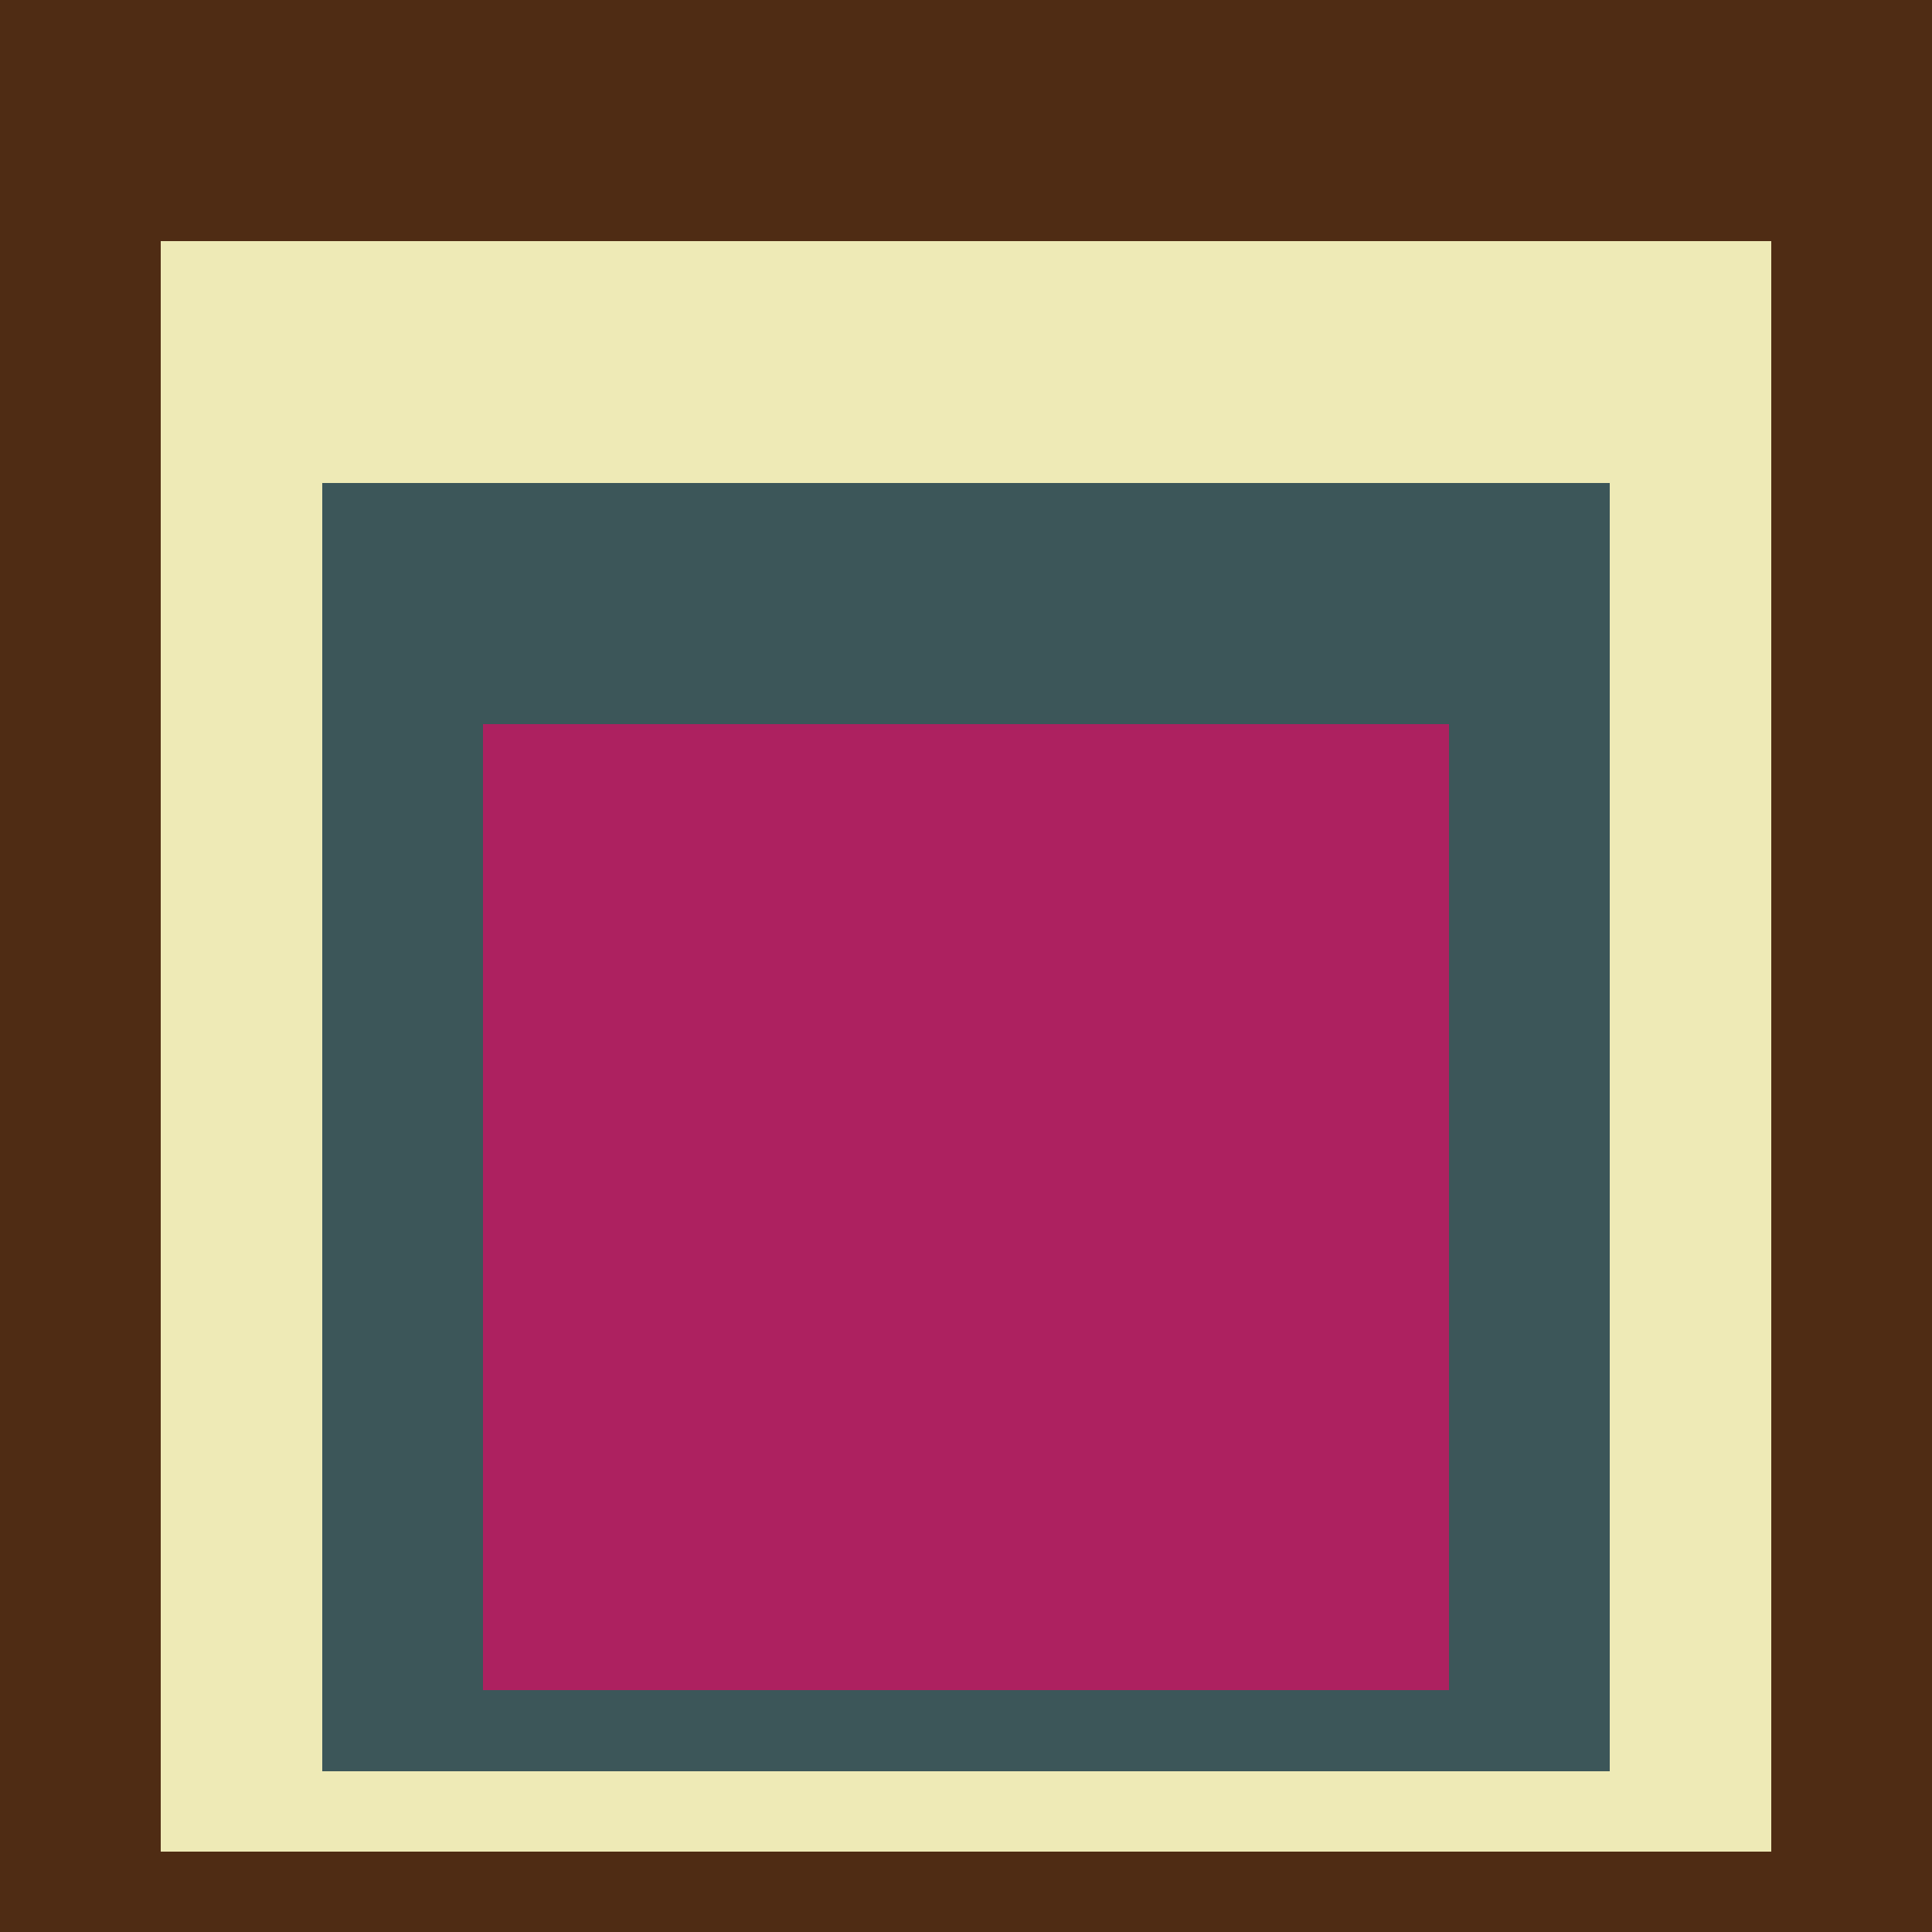
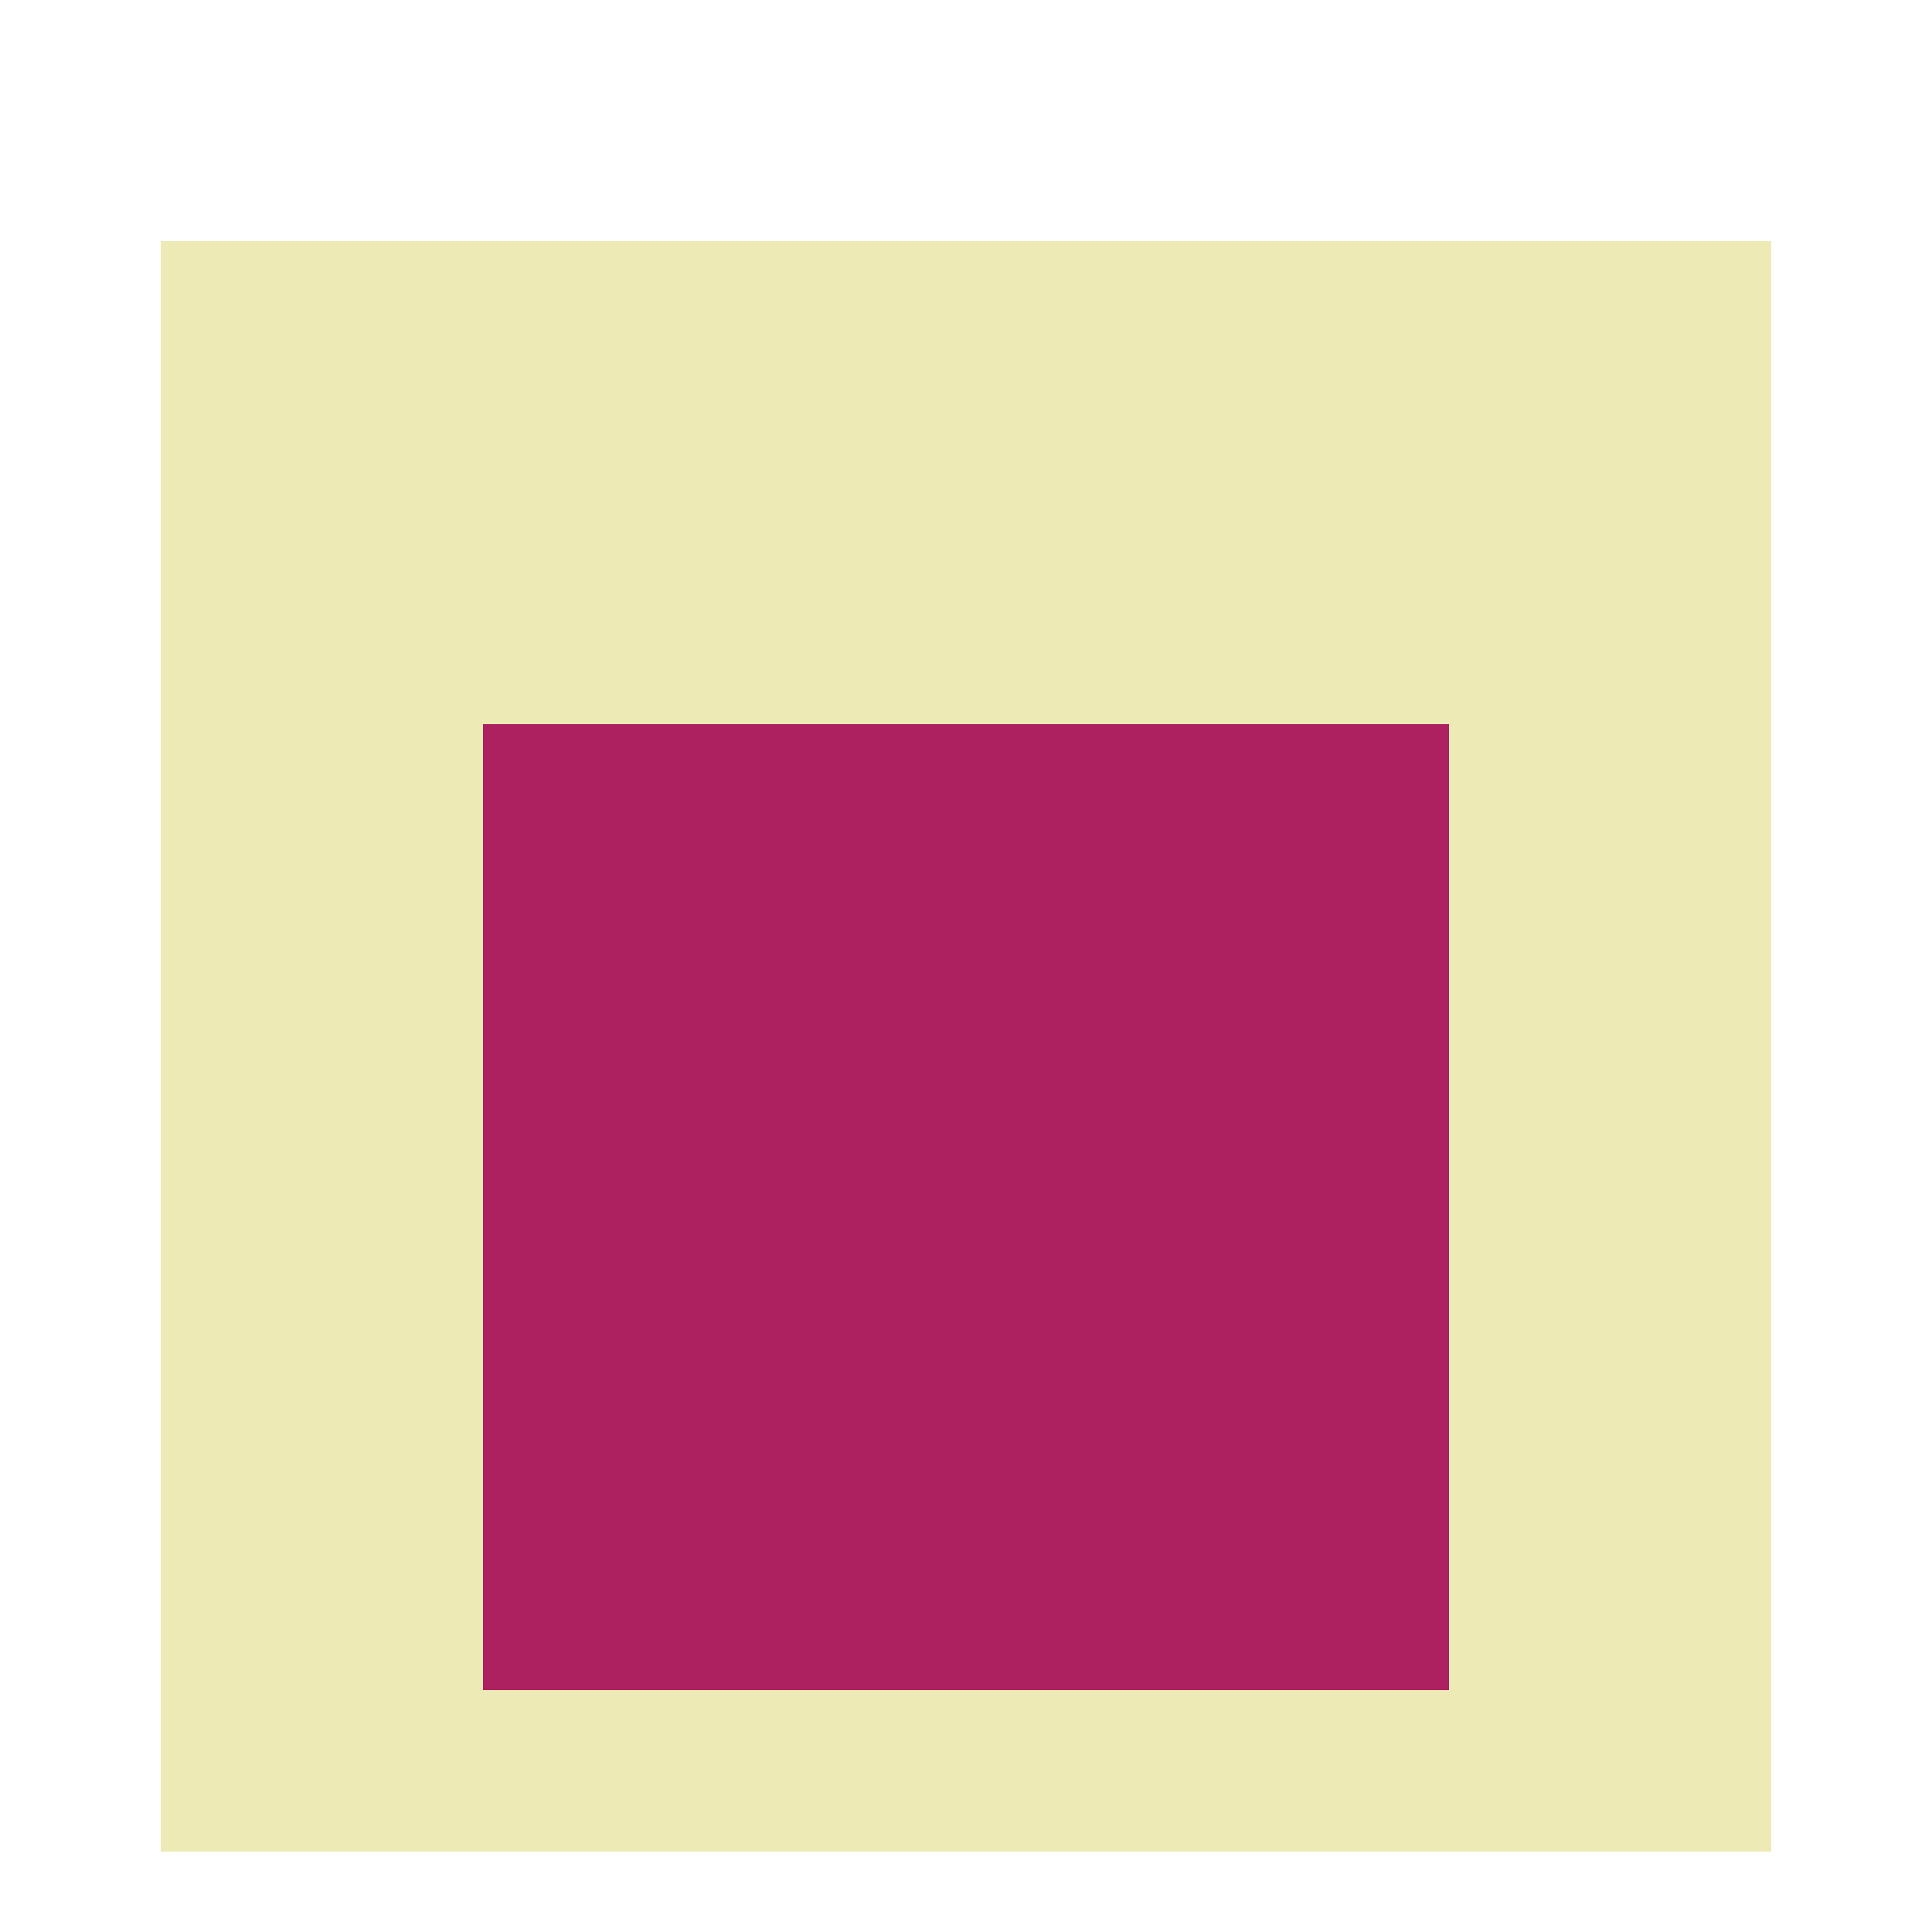
<svg xmlns="http://www.w3.org/2000/svg" class="big visible" width="1200" height="1200" shape-rendering="crispEdges" viewBox="0 0 24 24" version="1.1">
-   <rect class="b" width="24" height="24" x="0" y="0" fill="#4f2c14" />
  <rect class="b" width="20" height="20" x="2" y="3" fill="#eeeab6" />
-   <rect class="b" width="16" height="16" x="4" y="6" fill="#3c5659" />
  <rect class="b" width="12" height="12" x="6" y="9" fill="#ad2160" />
</svg>